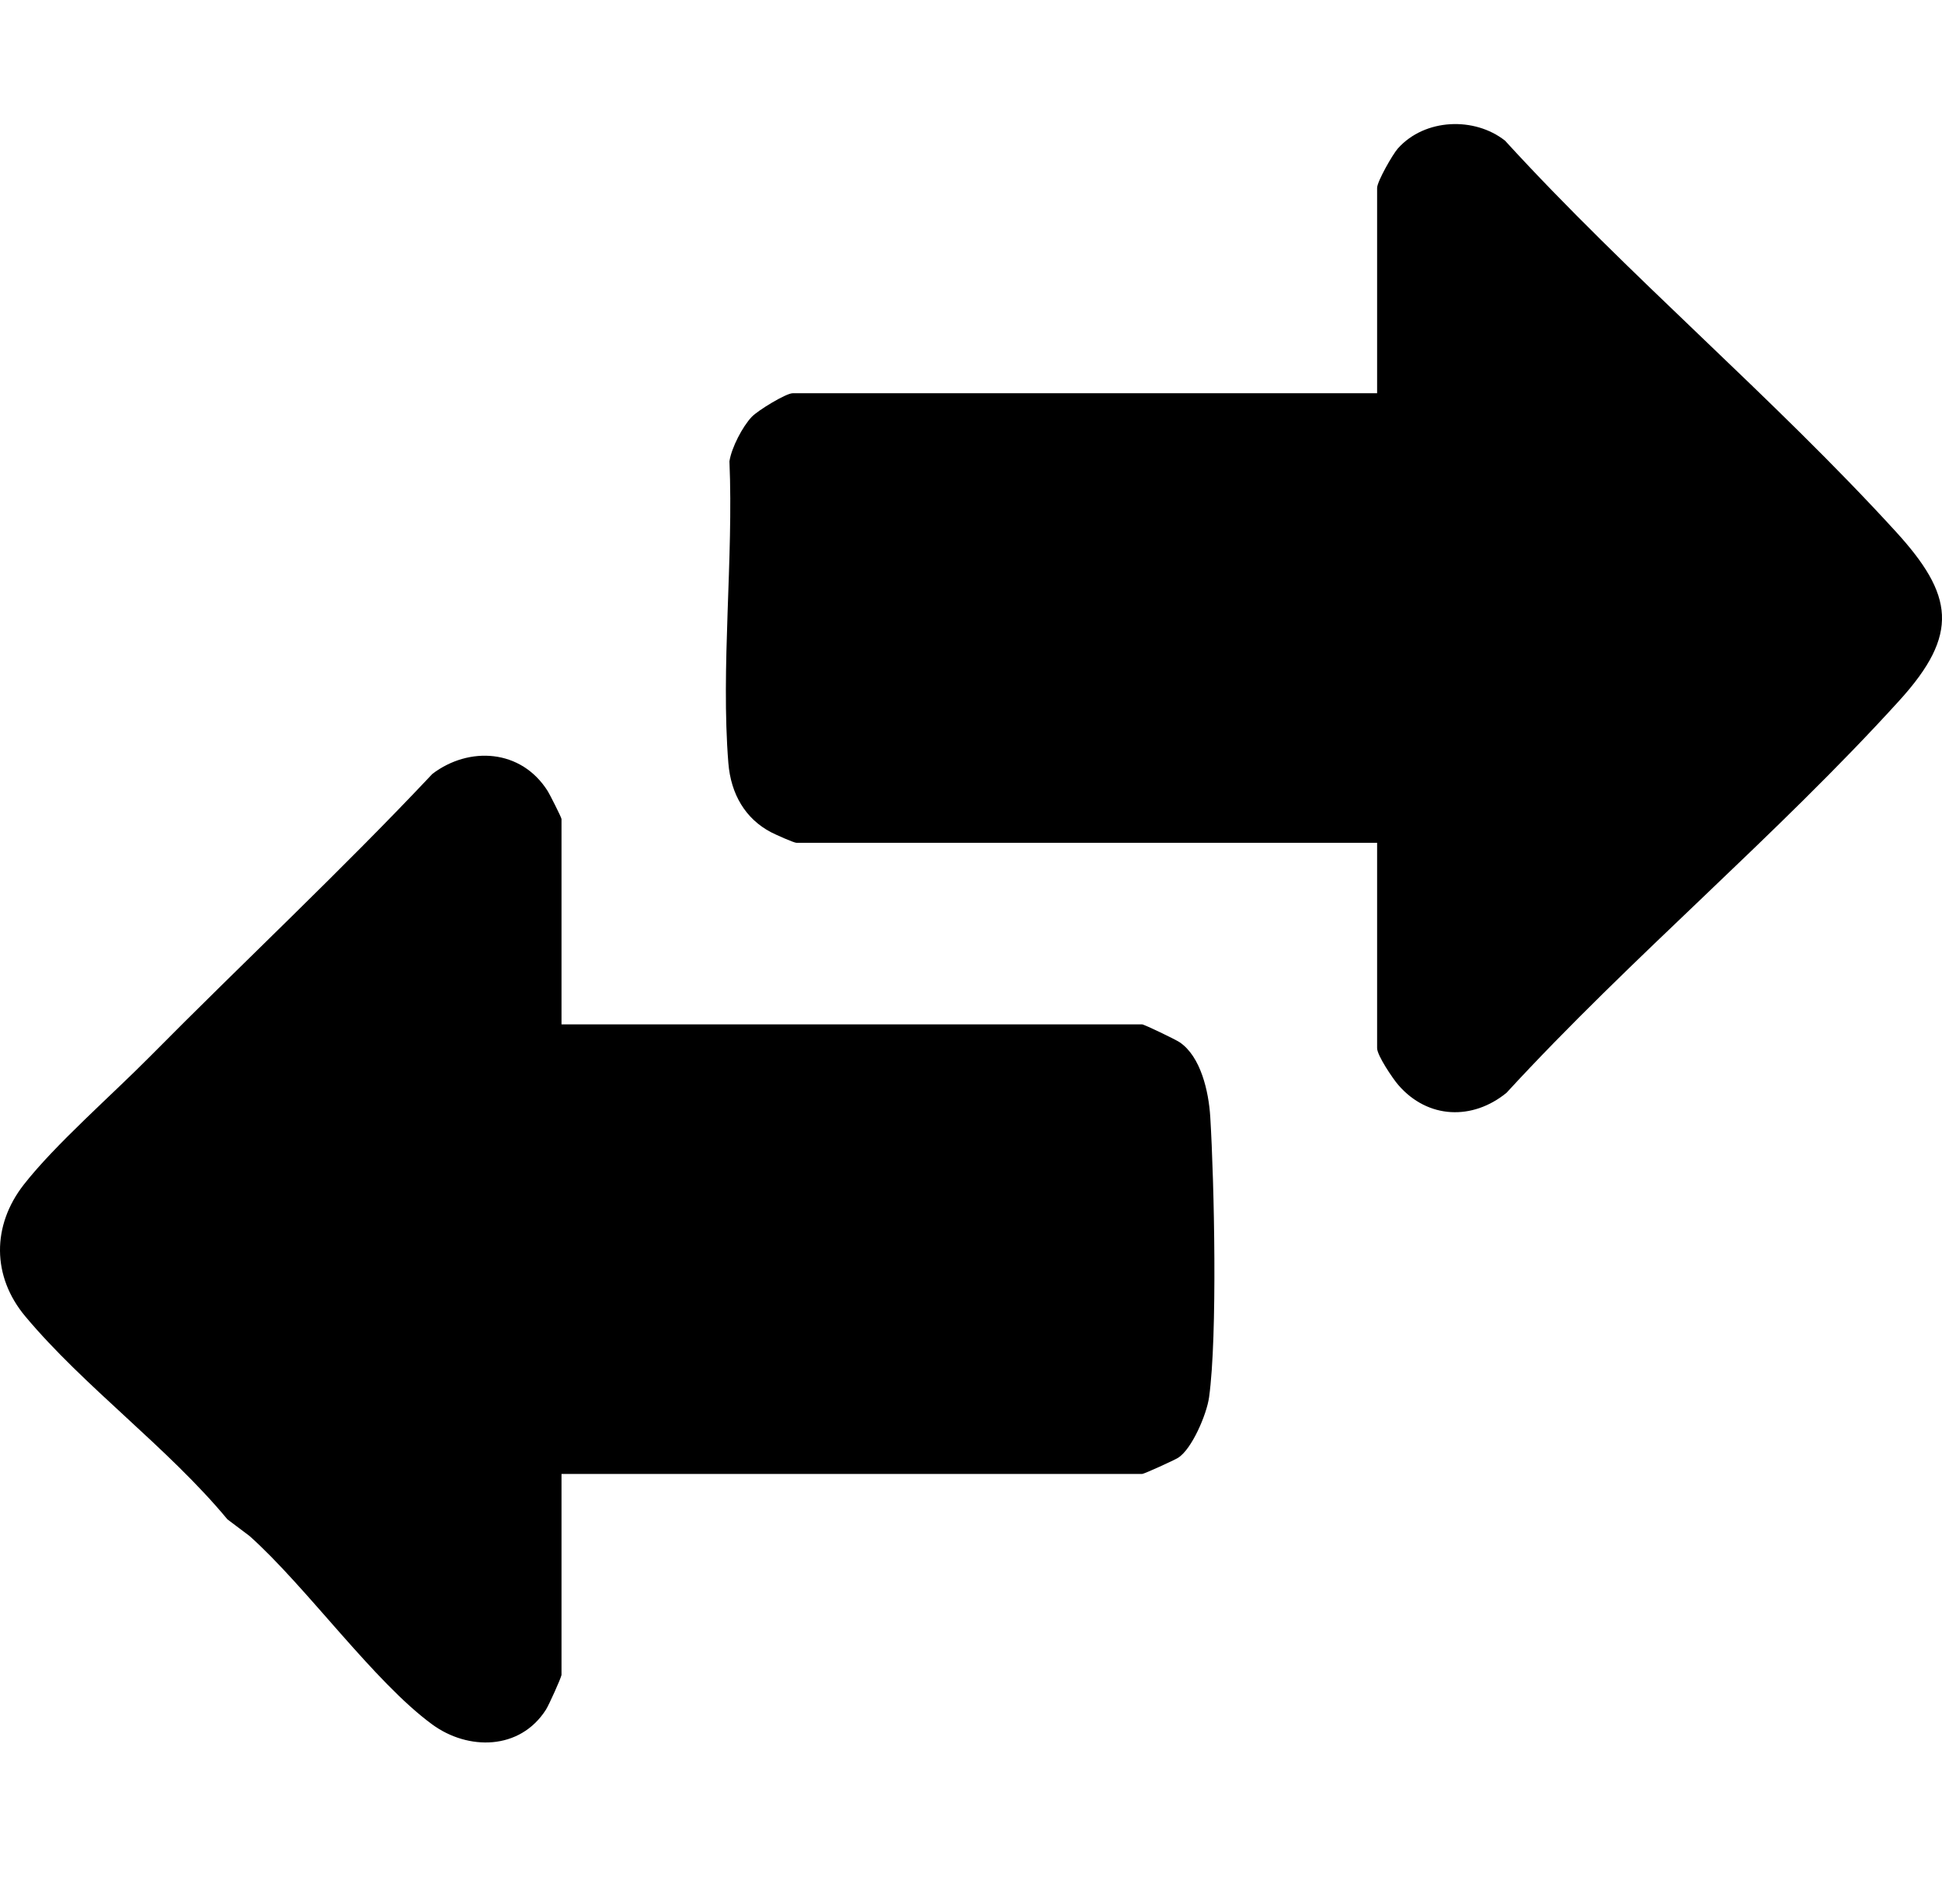
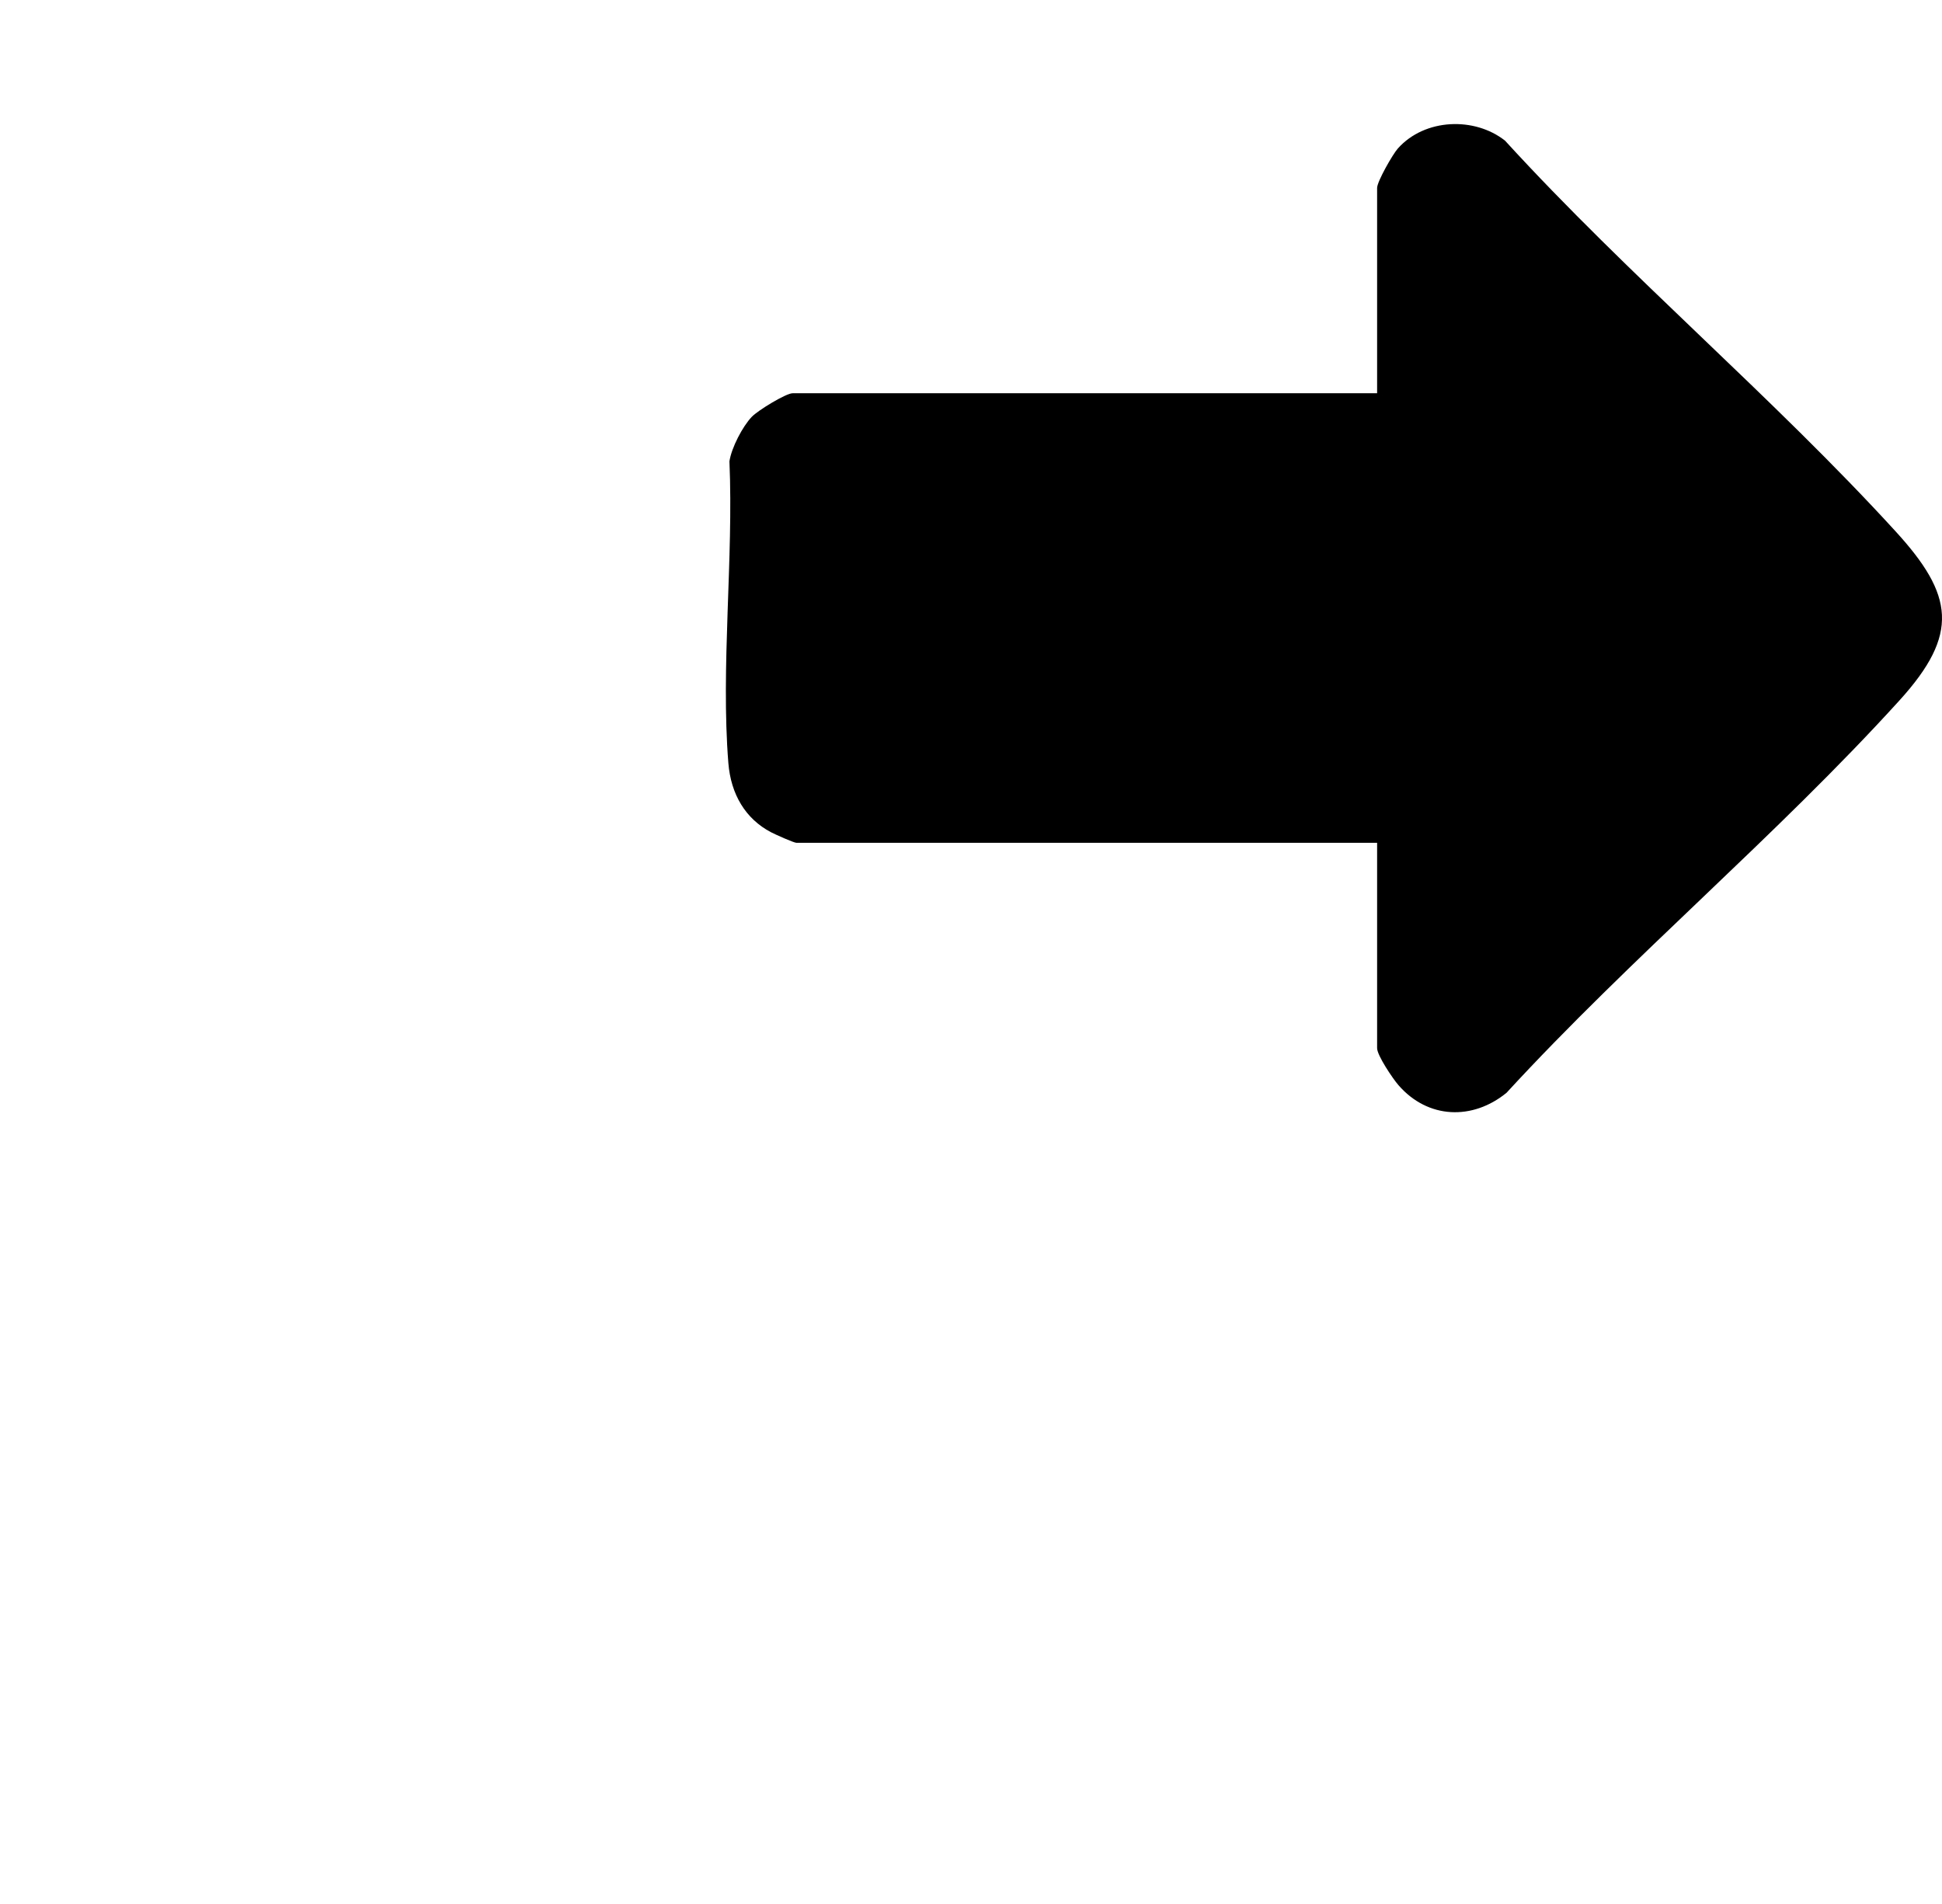
<svg xmlns="http://www.w3.org/2000/svg" version="1.2" viewBox="0 21 1080 1059" width="1080" height="1059">
  <g id="mobilidade">
    <path d="m1054.25 316.56c-68.54-75.02-148.43-142.04-217.26-217.34-16.94-13.37-44.57-12.43-59.57 4.31-2.86 3.19-11.57 18.39-11.57 21.98v114.18h-325.06c-3.63 0-19.32 9.52-22.75 13.15-5.07 5.34-11.21 17.05-12.38 24.69 2.32 53.94-4.87 114.65-0.6 167.8 1.39 17.41 9.55 31.06 23.74 38.49 2.39 1.25 12.7 5.88 14.15 5.88h322.9v114.19c0 4.05 8.71 16.93 11.81 20.51 16.51 19.05 41.42 19.64 60.16 4.31 69.25-75.31 150.11-142.81 218.59-218.27 33.42-36.84 30.11-58.56-2.16-93.88z" />
-     <path d="m656.01 600.59c-2.32-1.56-19.7-9.92-20.84-9.92h-322.9v-114.19c0-0.88-6.64-13.93-7.65-15.52-14.82-23.51-43.82-25.02-64.14-9.61-50.87 54.06-105.39 104.94-157.19 157.31-21.02 21.25-52.56 48.74-70.03 71.08-17.83 22.8-17.8 51.08 0.81 73.31 32.8 39.23 79.23 72.87 112.42 112.89l12.26 9.22c31.52 28.06 69.29 81.23 101.7 104.88 19.75 14.4 48.64 14.5 63.2-8.33 1.59-2.51 8.28-17.3 8.62-19.25v-111.78h322.9c1.07 0 17.61-7.52 19.94-8.95 7.66-4.72 15.98-24.16 17.3-33.75 4.72-34.36 2.88-119 0.66-155.74-0.87-14.35-5.32-33.75-17.06-41.65z" />
  </g>
</svg>